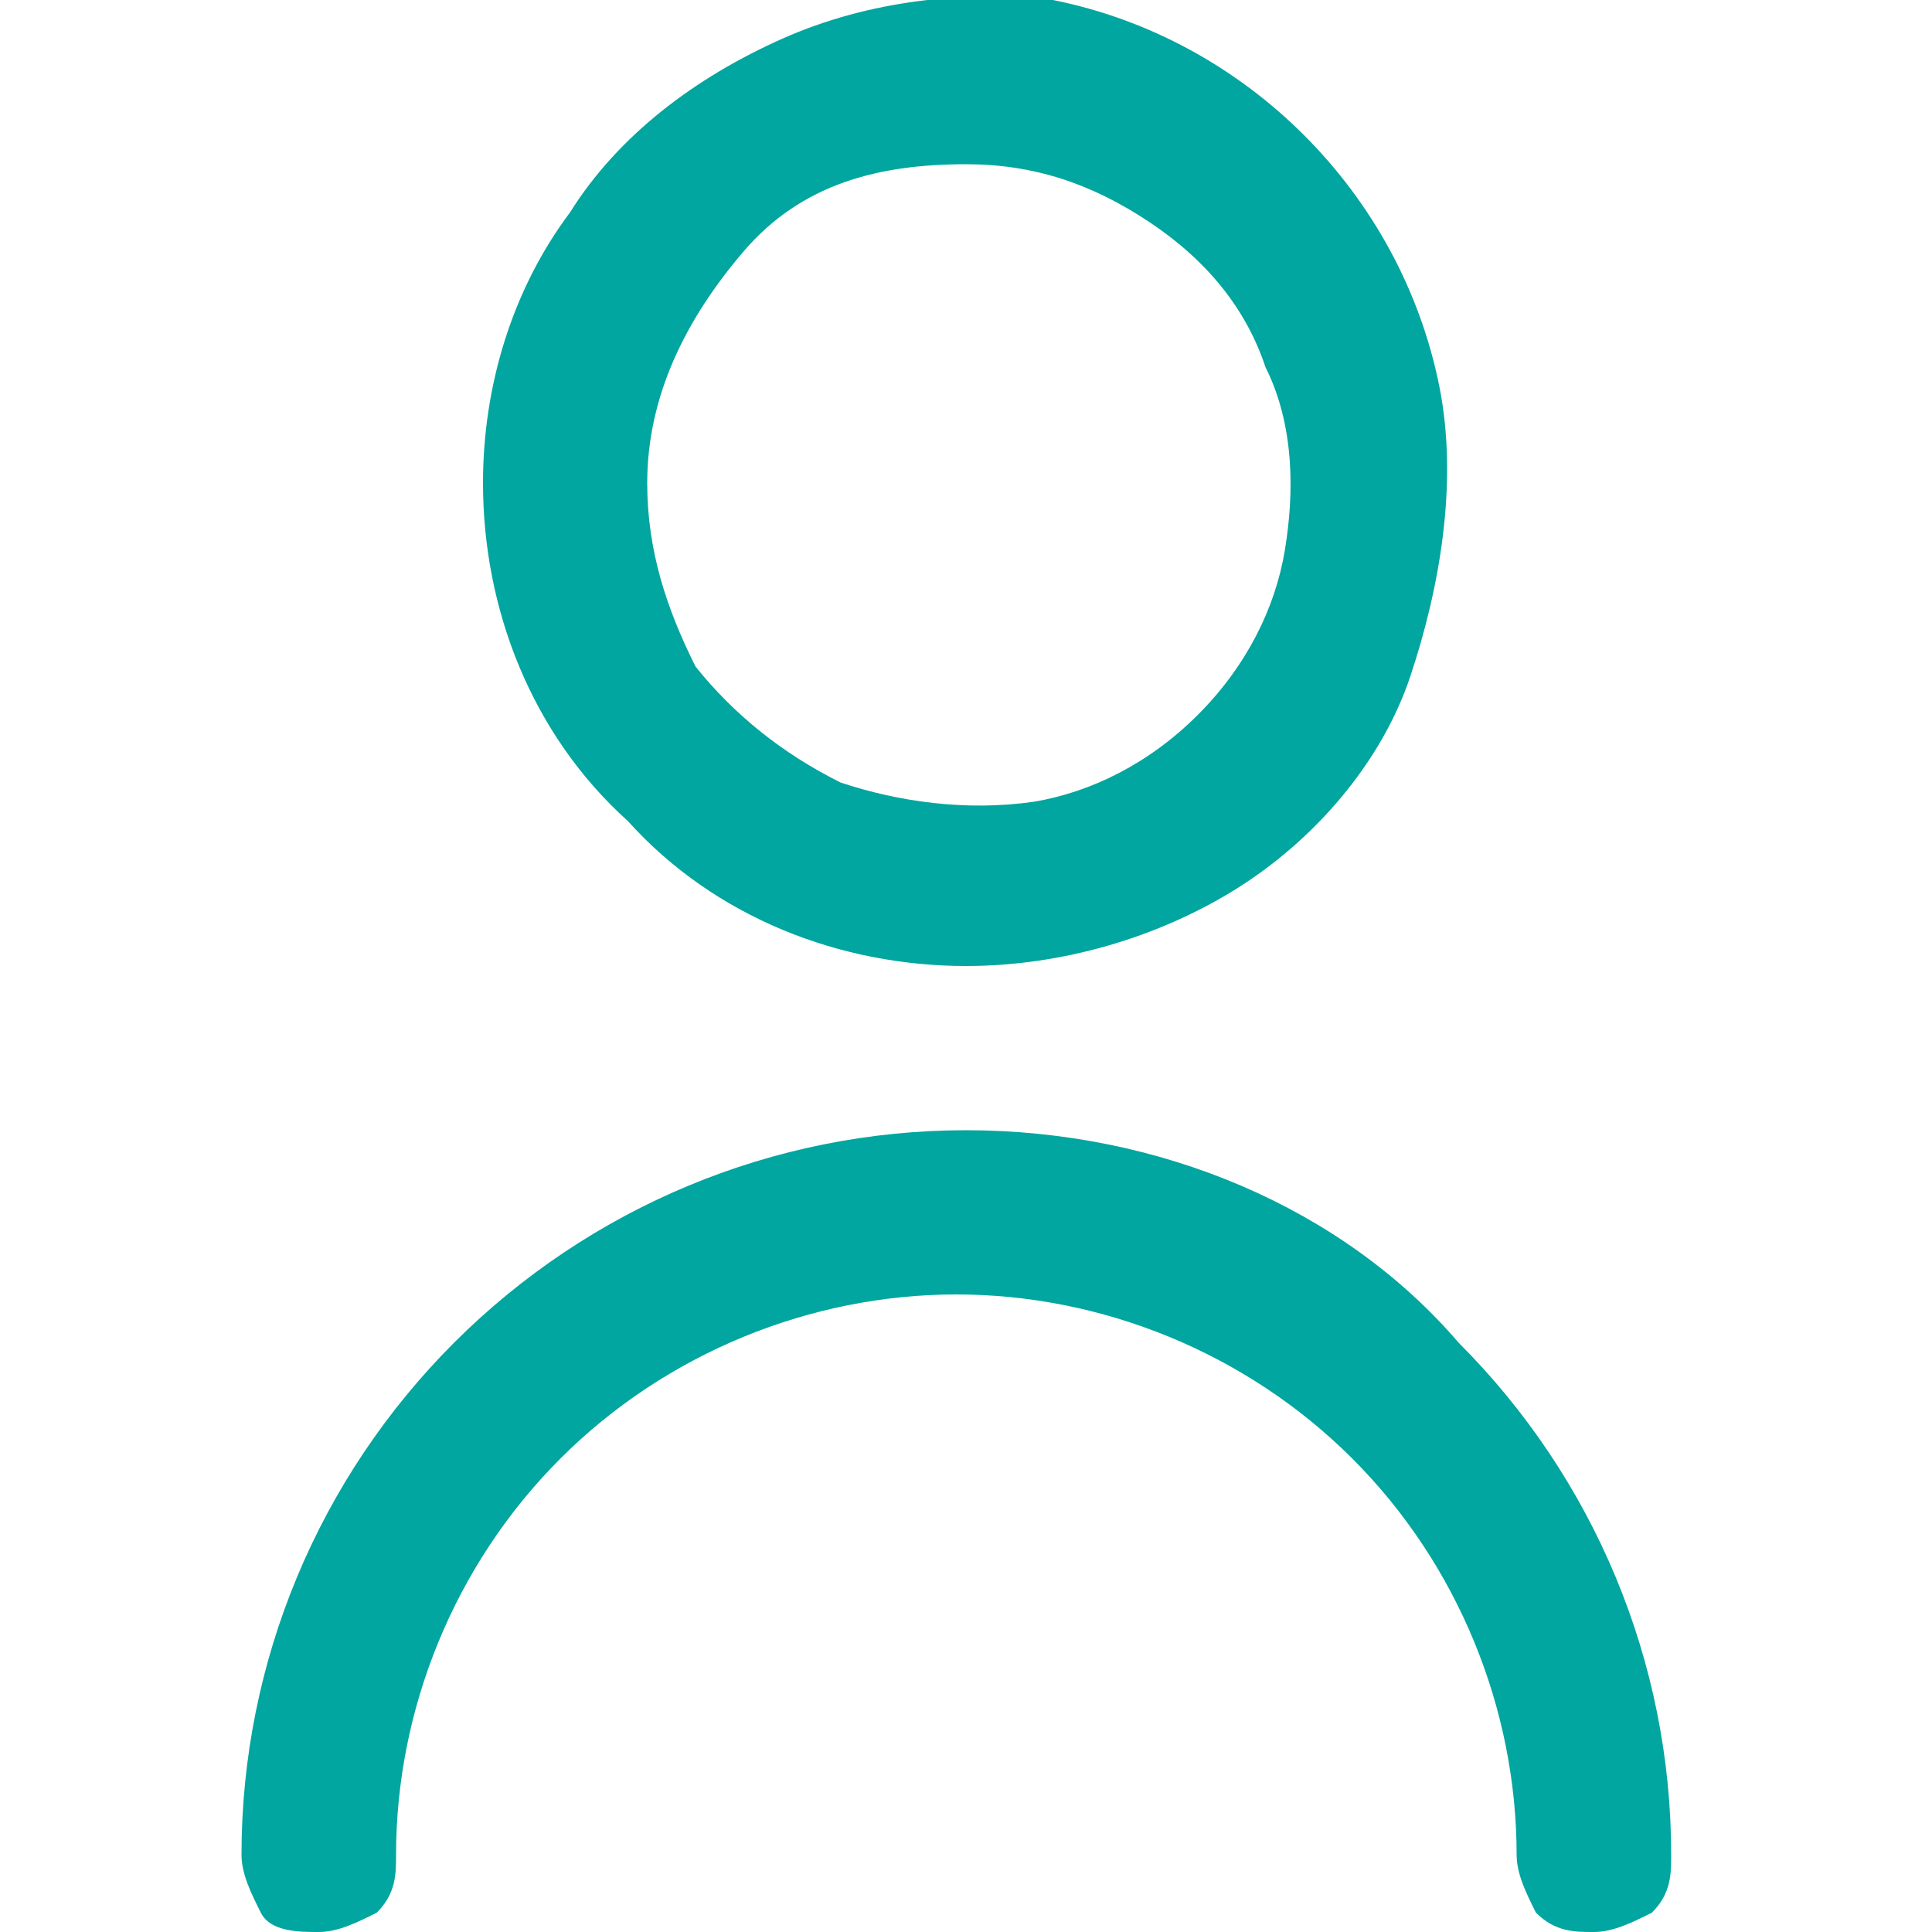
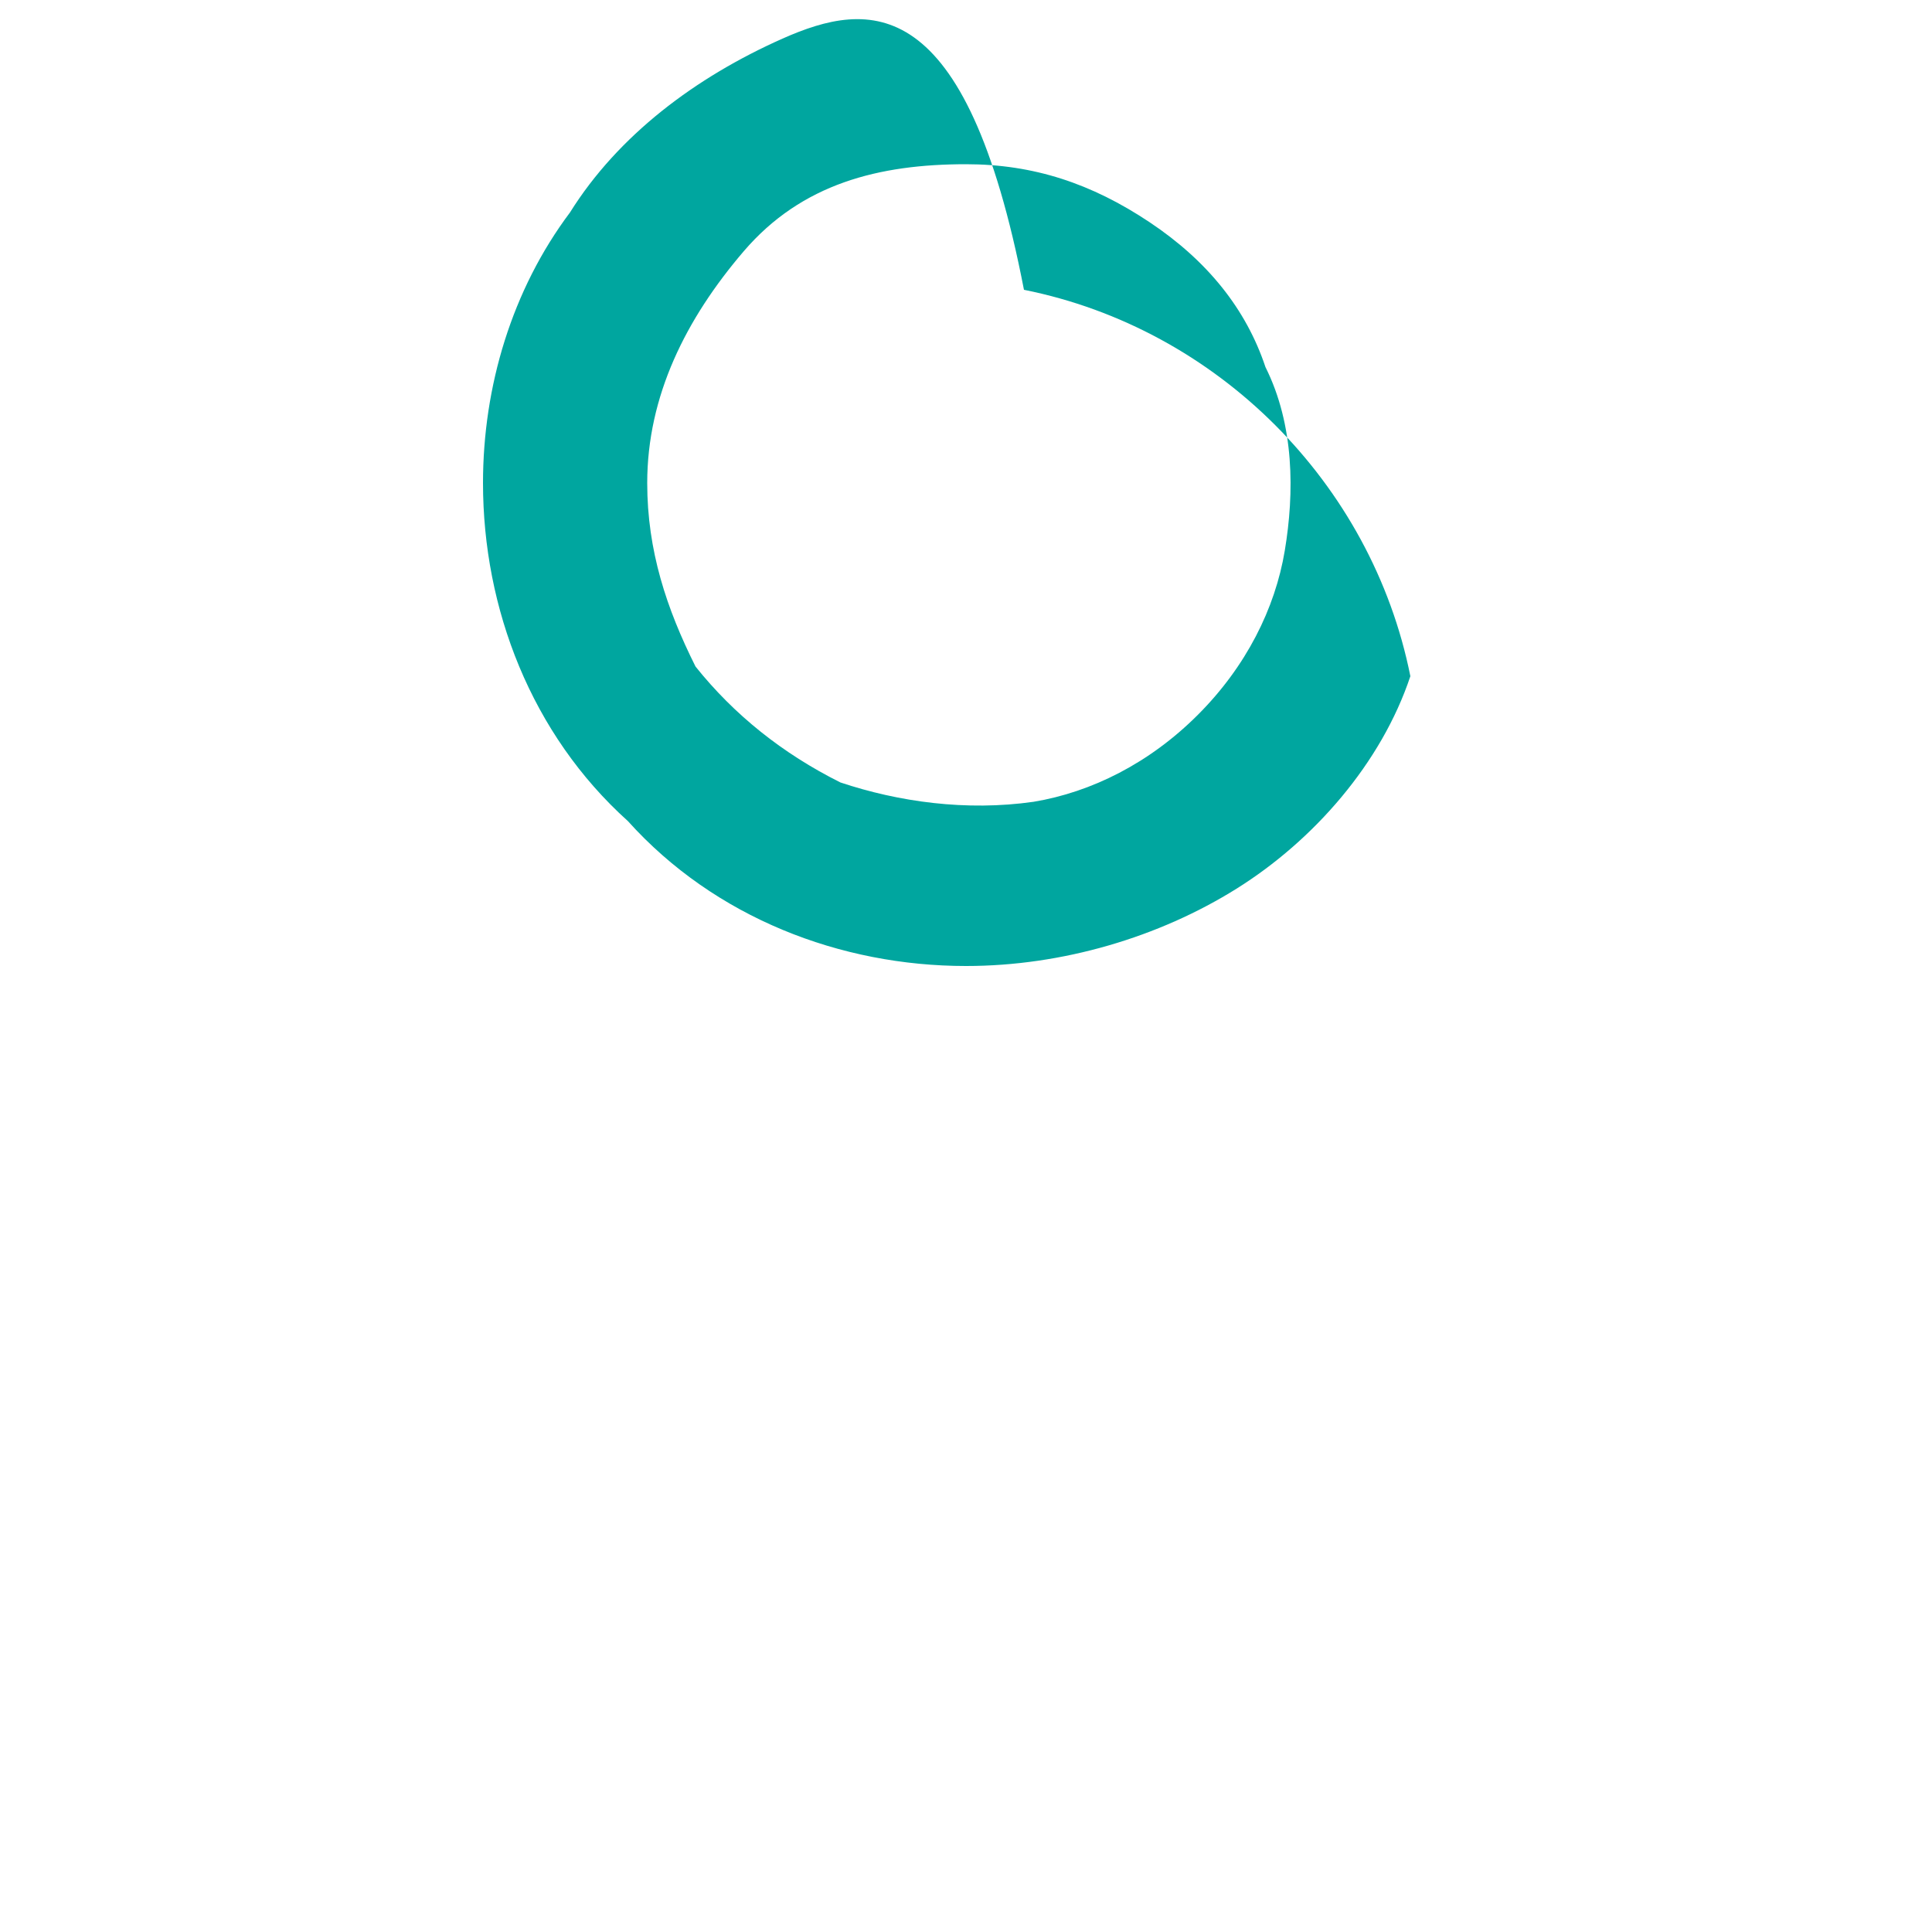
<svg xmlns="http://www.w3.org/2000/svg" version="1.1" id="Layer_1" x="0px" y="0px" viewBox="0 0 20 20" style="enable-background:new 0 0 20 20;" xml:space="preserve">
  <style type="text/css">
	.st0{fill:none;}
	.st1{fill:#00A69F;}
</style>
-   <rect class="st0" width="20" height="20" />
  <g>
-     <path class="st1" d="M10,10c1,0,2-0.3,2.8-0.8c0.8-0.5,1.5-1.3,1.8-2.2S15.1,5,14.9,4c-0.2-1-0.7-1.9-1.4-2.6   c-0.7-0.7-1.6-1.2-2.6-1.4C10-0.1,9,0,8.1,0.4c-0.9,0.4-1.7,1-2.2,1.8C5.3,3,5,4,5,5c0,1.3,0.5,2.6,1.5,3.5C7.4,9.5,8.7,10,10,10z    M10,1.7c0.7,0,1.3,0.2,1.9,0.6s1,0.9,1.2,1.5c0.3,0.6,0.3,1.3,0.2,1.9c-0.1,0.6-0.4,1.2-0.9,1.7c-0.5,0.5-1.1,0.8-1.7,0.9   C10,8.4,9.3,8.3,8.7,8.1C8.1,7.8,7.6,7.4,7.2,6.9C6.9,6.3,6.7,5.7,6.7,5c0-0.9,0.4-1.7,1-2.4S9.1,1.7,10,1.7z" />
-     <path class="st1" d="M10,11.7c-2,0-3.9,0.8-5.3,2.2c-1.4,1.4-2.2,3.3-2.2,5.3c0,0.2,0.1,0.4,0.2,0.6S3.1,20,3.3,20   c0.2,0,0.4-0.1,0.6-0.2c0.2-0.2,0.2-0.4,0.2-0.6c0-1.5,0.6-3,1.7-4.1c1.1-1.1,2.6-1.7,4.1-1.7s3,0.6,4.1,1.7   c1.1,1.1,1.7,2.6,1.7,4.1c0,0.2,0.1,0.4,0.2,0.6c0.2,0.2,0.4,0.2,0.6,0.2c0.2,0,0.4-0.1,0.6-0.2c0.2-0.2,0.2-0.4,0.2-0.6   c0-2-0.8-3.9-2.2-5.3C13.9,12.5,12,11.7,10,11.7z" />
+     <path class="st1" d="M10,10c1,0,2-0.3,2.8-0.8c0.8-0.5,1.5-1.3,1.8-2.2c-0.2-1-0.7-1.9-1.4-2.6   c-0.7-0.7-1.6-1.2-2.6-1.4C10-0.1,9,0,8.1,0.4c-0.9,0.4-1.7,1-2.2,1.8C5.3,3,5,4,5,5c0,1.3,0.5,2.6,1.5,3.5C7.4,9.5,8.7,10,10,10z    M10,1.7c0.7,0,1.3,0.2,1.9,0.6s1,0.9,1.2,1.5c0.3,0.6,0.3,1.3,0.2,1.9c-0.1,0.6-0.4,1.2-0.9,1.7c-0.5,0.5-1.1,0.8-1.7,0.9   C10,8.4,9.3,8.3,8.7,8.1C8.1,7.8,7.6,7.4,7.2,6.9C6.9,6.3,6.7,5.7,6.7,5c0-0.9,0.4-1.7,1-2.4S9.1,1.7,10,1.7z" />
  </g>
</svg>